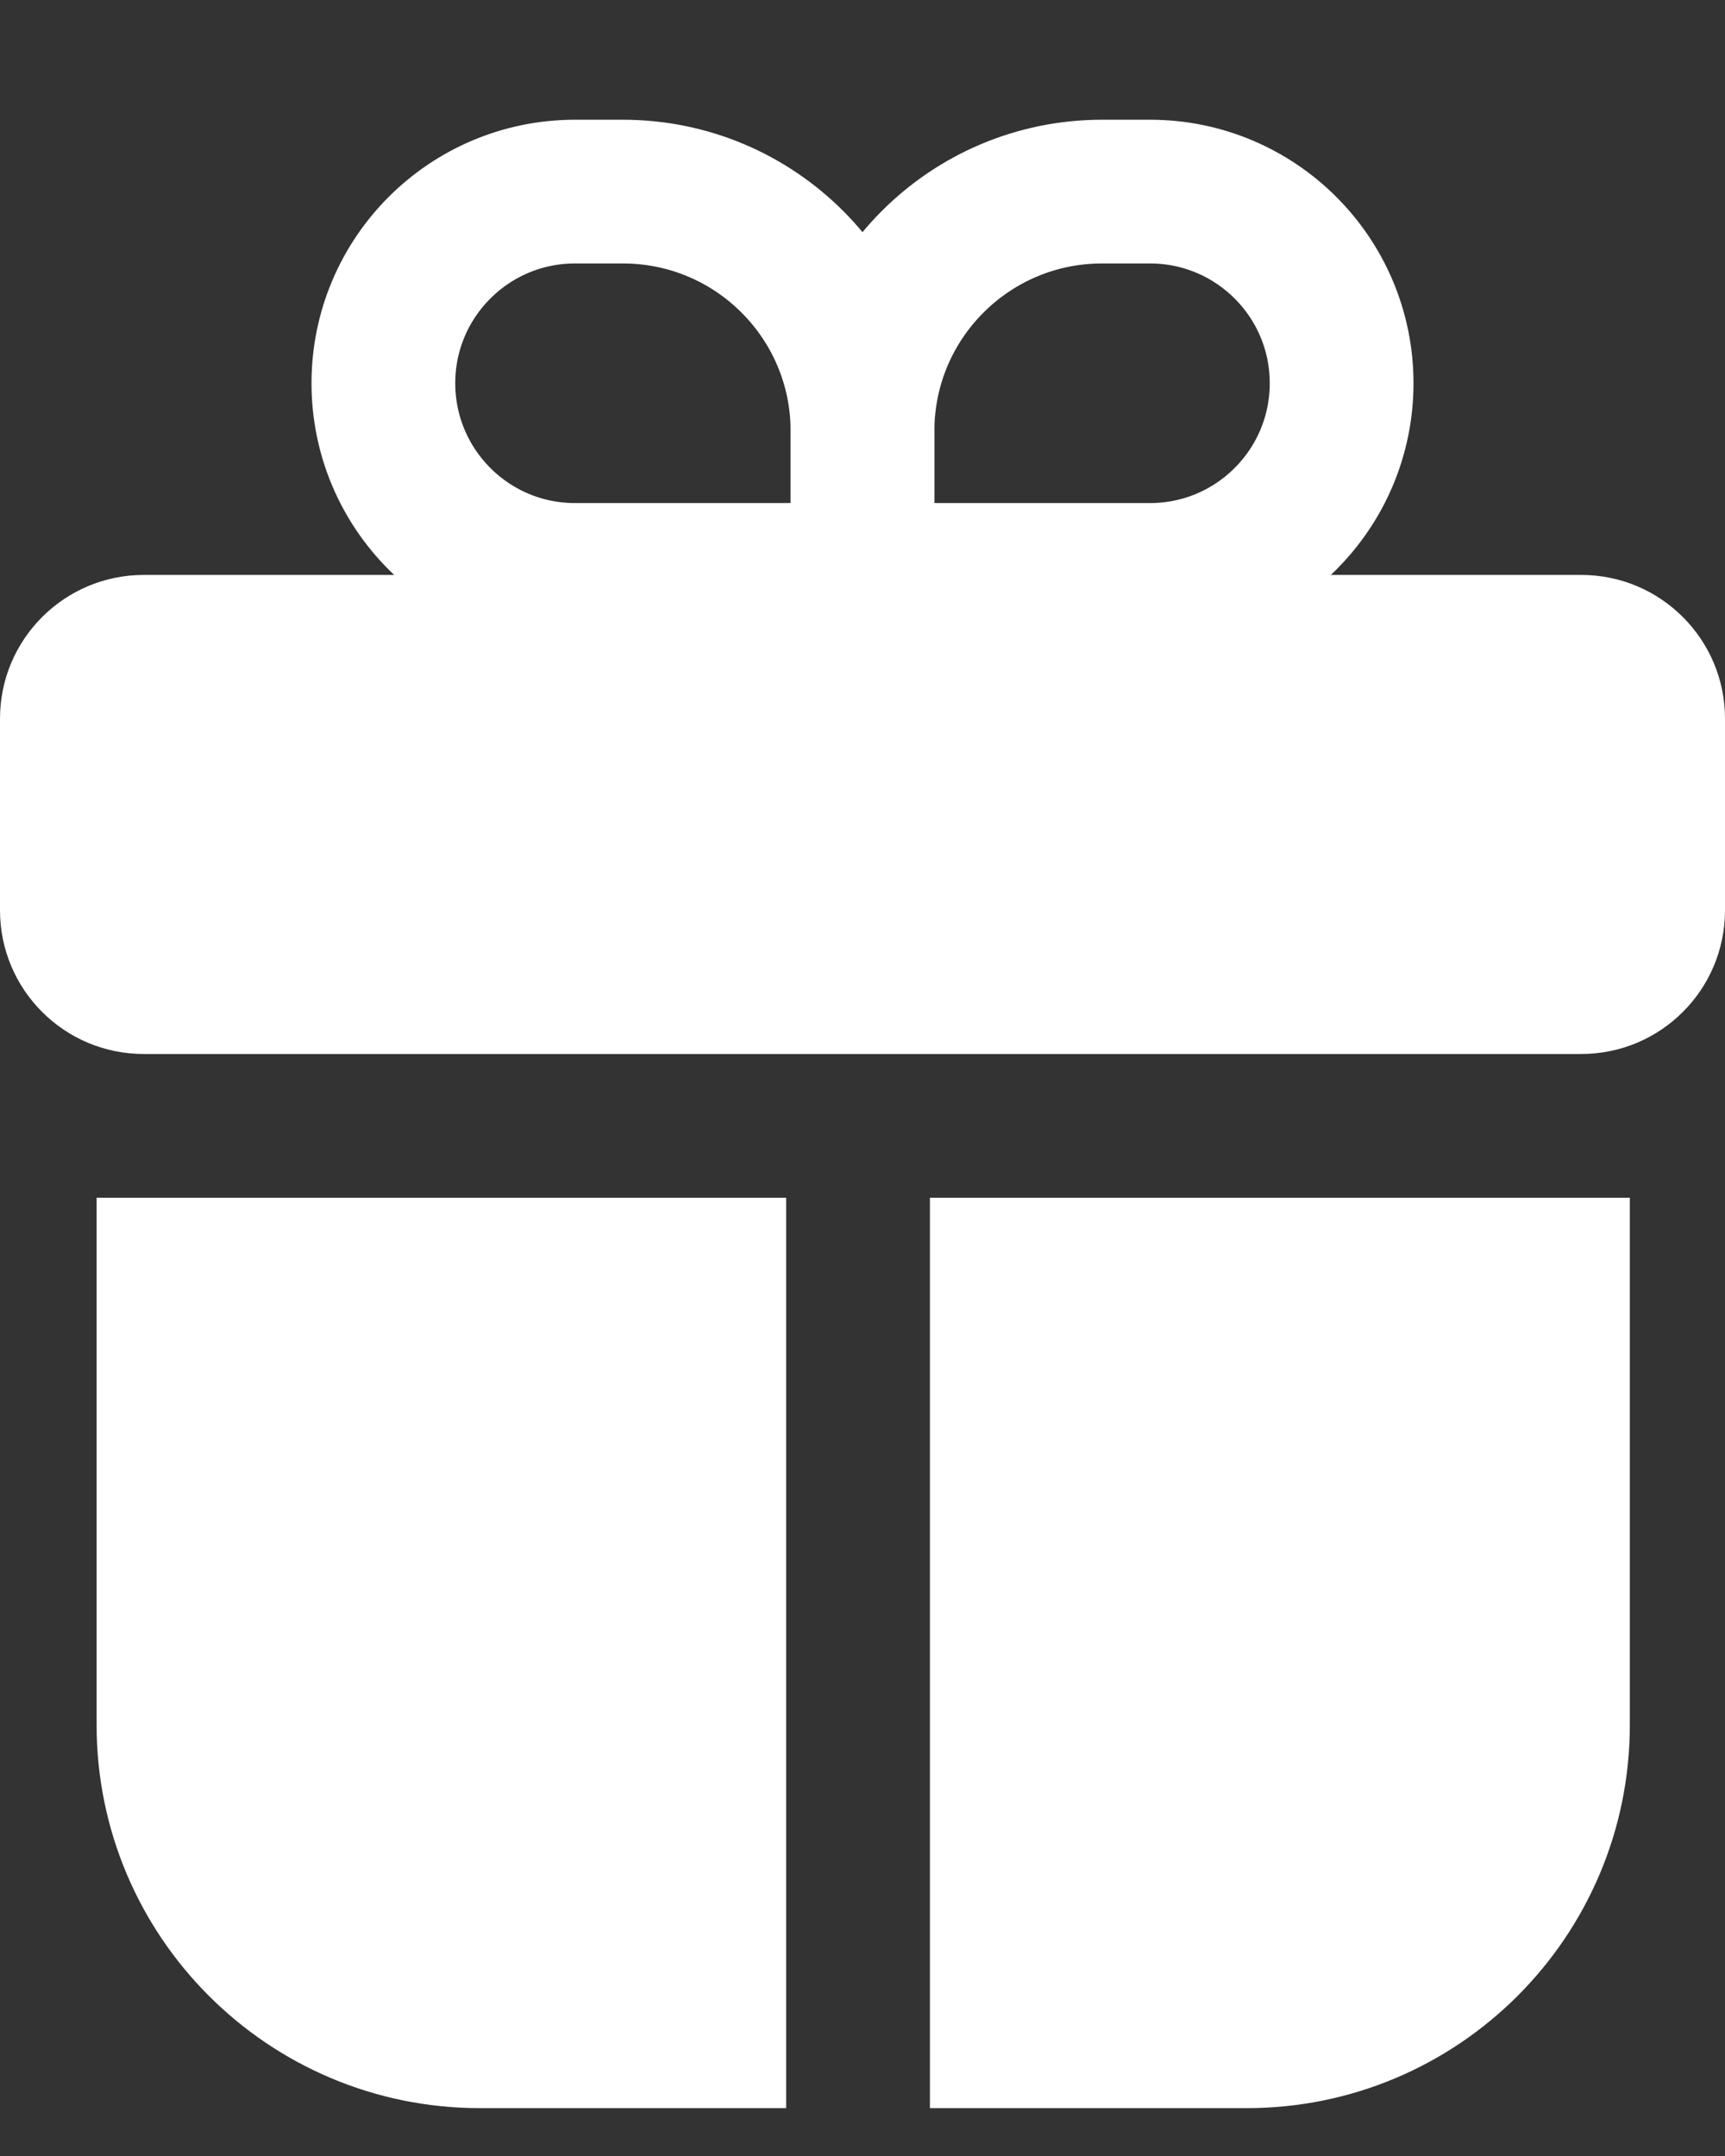
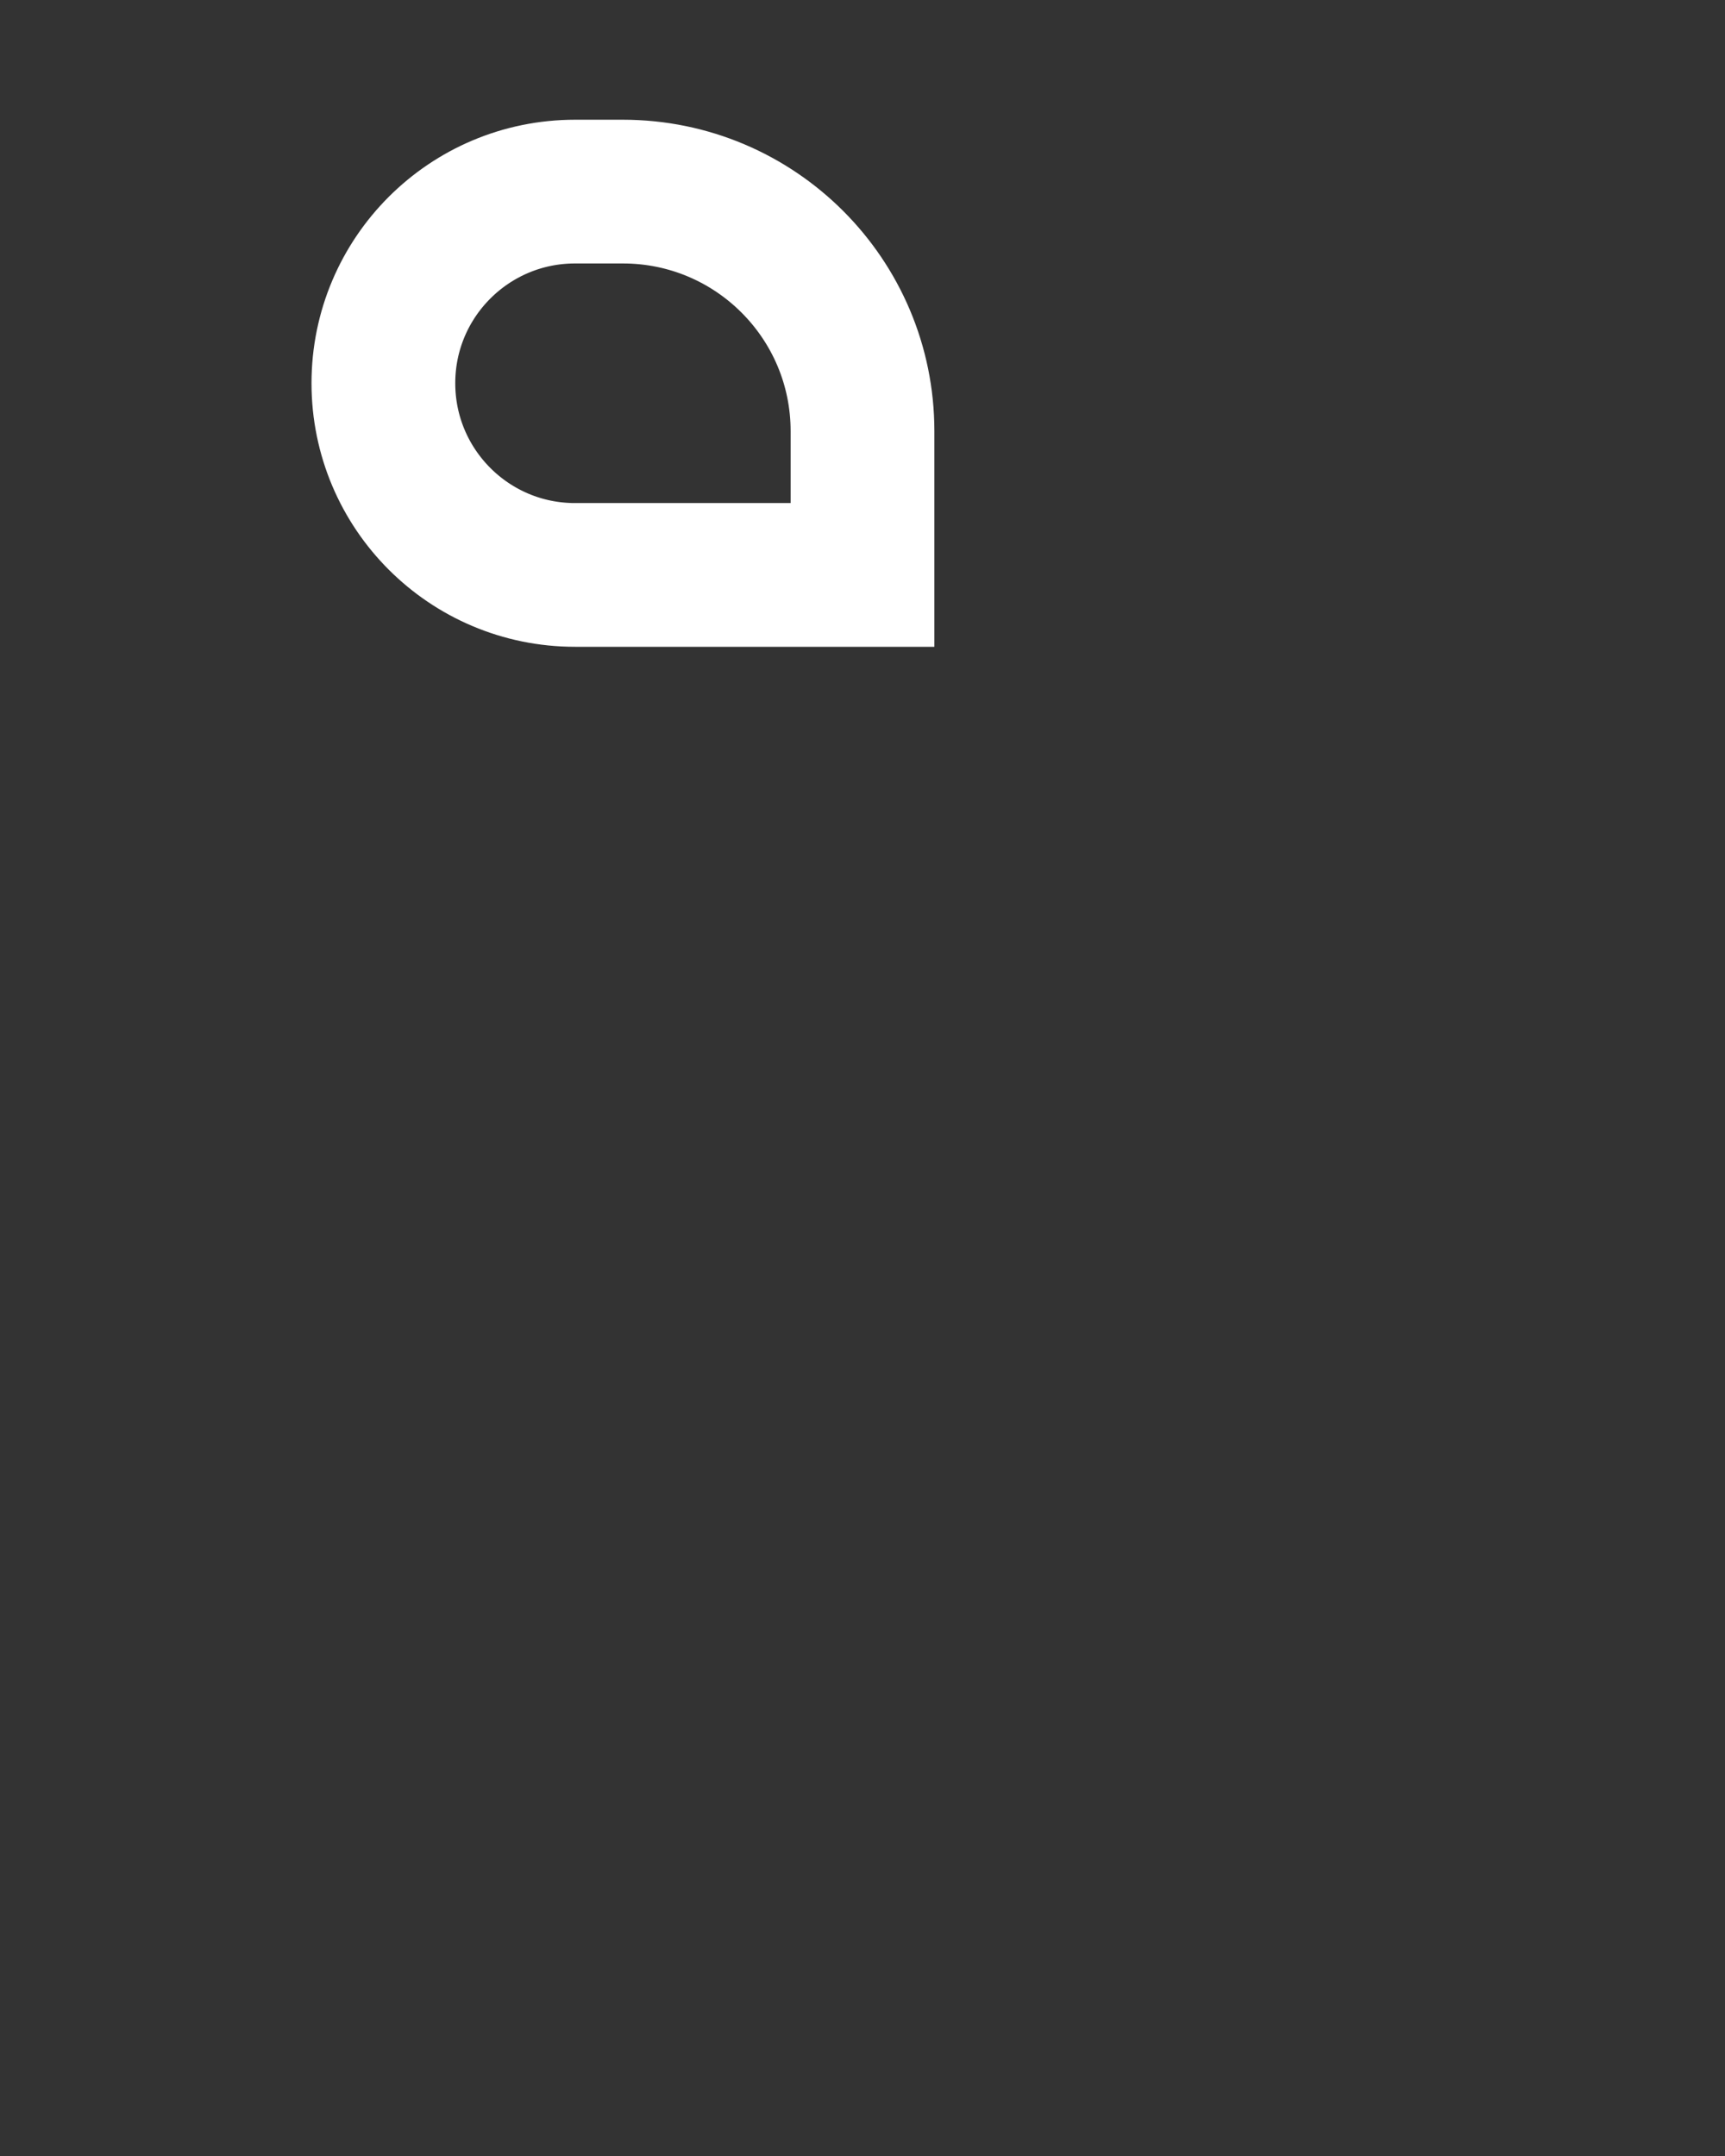
<svg xmlns="http://www.w3.org/2000/svg" width="12" height="15" viewBox="0 0 12 15" fill="none">
  <rect x="0" y="0" width="12" height="15" fill="#333333" stroke="none" />
  <g id="Gift">
-     <path id="Rectangle 85" d="M11 4H1C0.448 4 0 4.448 0 5V6.333C0 6.886 0.448 7.333 1 7.333H3H9H11C11.552 7.333 12 6.886 12 6.333V5C12 4.448 11.552 4 11 4Z" fill="white" />
-     <path id="Rectangle 74" d="M6 3C6 2.079 6.746 1.333 7.667 1.333H8C8.736 1.333 9.333 1.93 9.333 2.666V2.666C9.333 3.403 8.736 4 8 4H6V3Z" stroke="white" />
    <path id="Rectangle 87" d="M6 3C6 2.079 5.254 1.333 4.333 1.333H4C3.264 1.333 2.667 1.93 2.667 2.666V2.666C2.667 3.403 3.264 4 4 4H6V3Z" stroke="white" />
-     <path id="Subtract" fill-rule="evenodd" clip-rule="evenodd" d="M0.672 8.333V12C0.672 13.473 1.866 14.667 3.339 14.667H5.469L5.469 8.333H0.672ZM6.469 8.333L6.469 14.667H8.672C10.145 14.667 11.338 13.473 11.338 12V8.333H6.469Z" fill="white" />
  </g>
</svg>